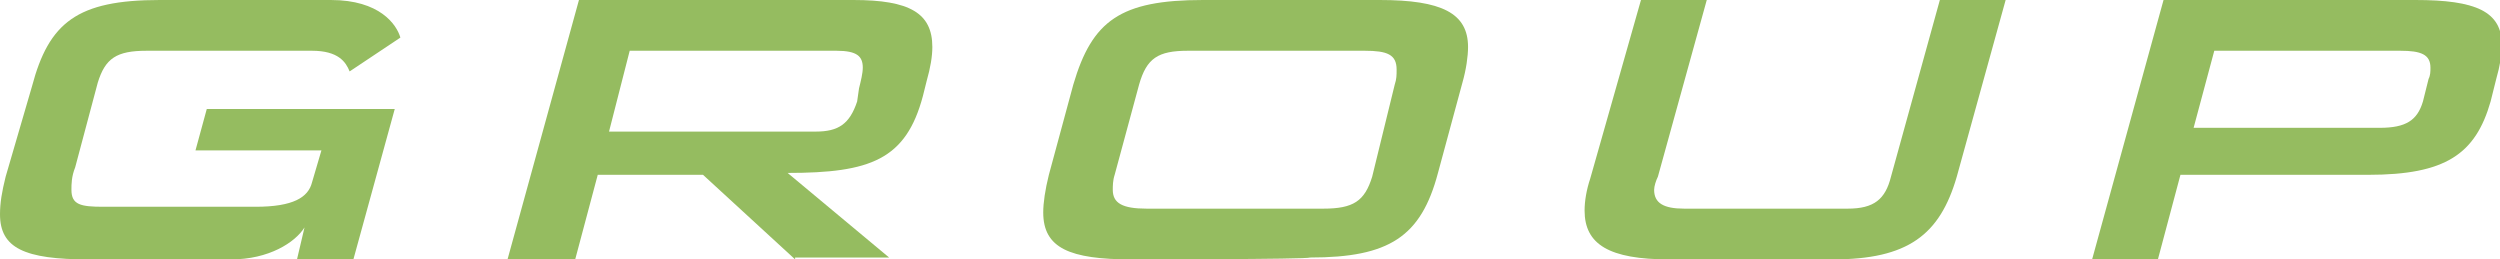
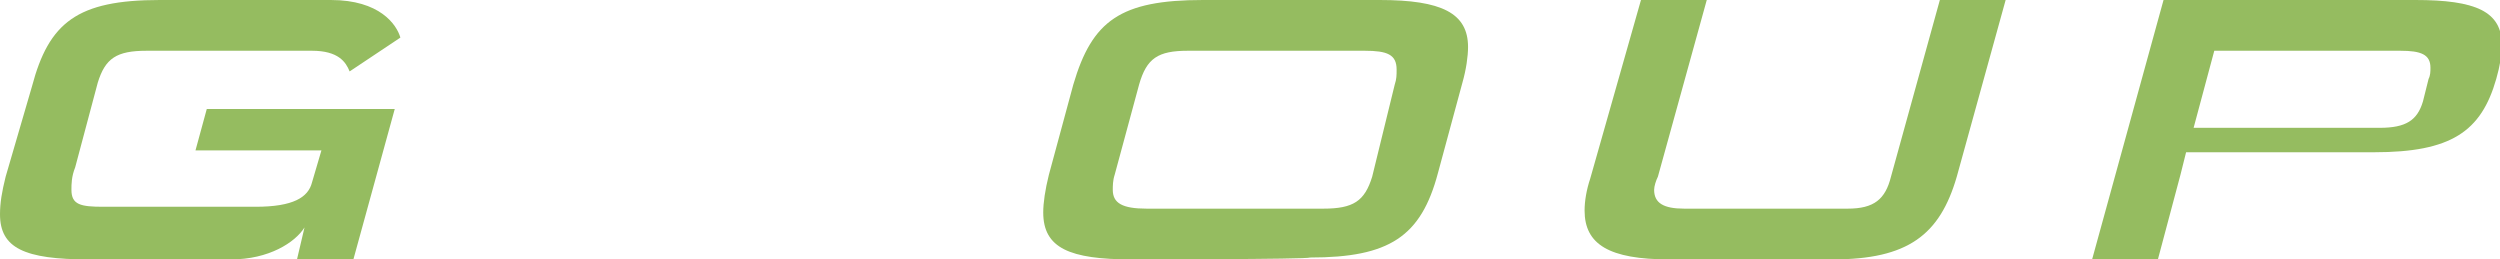
<svg xmlns="http://www.w3.org/2000/svg" enable-background="new 0 0 133 13.8" viewBox="0 0 133 13.8">
  <g fill="#95bc60">
    <path d="m15.8 13.8.4-1.7c-.5.8-1.9 1.7-3.9 1.7h-7.6c-3.4 0-4.7-.6-4.7-2.4 0-.6.1-1.2.3-2l1.4-4.8c.9-3.4 2.4-4.6 6.8-4.6h9.1c2.6 0 3.5 1.3 3.7 2l-2.7 1.8c-.2-.5-.6-1.1-2-1.1h-8.8c-1.6 0-2.2.4-2.6 1.7l-1.2 4.5c-.2.5-.2.9-.2 1.2 0 .8.5.9 1.7.9h8.1c2 0 2.8-.5 3-1.3l.5-1.7h-6.7l.6-2.2h10l-2.2 8z" />
-     <path d="m42.3 13.8-4.9-4.5h-5.6l-1.2 4.5h-3.6l3.8-13.8h14.6c3 0 4.2.7 4.2 2.5 0 .5-.1 1.1-.3 1.8l-.2.8c-.9 3.4-2.8 4.1-7.2 4.1l5.4 4.5h-5zm3.4-9.1c.1-.4.2-.8.2-1.1 0-.6-.3-.9-1.4-.9h-11l-1.1 4.3h11c1.2 0 1.8-.4 2.2-1.6z" />
    <path d="m60.2 13.8c-3.3 0-4.7-.6-4.7-2.5 0-.5.1-1.2.3-2l1.3-4.8c1-3.4 2.5-4.5 6.9-4.5h9.4c3.3 0 4.7.7 4.7 2.5 0 .5-.1 1.2-.3 1.9l-1.3 4.8c-.9 3.4-2.6 4.5-6.8 4.5-.1.1-9.5.1-9.5.1zm14-9.3c.1-.3.1-.5.1-.8 0-.8-.5-1-1.7-1h-9.4c-1.6 0-2.2.4-2.6 1.8l-1.3 4.8c-.1.3-.1.6-.1.8 0 .7.5 1 1.8 1h9.4c1.6 0 2.2-.4 2.6-1.7z" />
    <path d="m88.8 13.8c-3.2 0-4.5-.8-4.5-2.6 0-.5.1-1.1.3-1.7l2.7-9.5h3.5l-2.6 9.4c-.1.2-.2.5-.2.7 0 .7.5 1 1.6 1h8.7c1.4 0 2-.5 2.3-1.7l2.6-9.4h3.5l-2.6 9.4c-.9 3.1-2.6 4.4-6.6 4.4z" />
-     <path d="m116 9.3-1.2 4.5h-3.5l3.8-13.8h13.4c3.2 0 4.6.6 4.6 2.4 0 .5-.1 1.1-.3 1.8l-.3 1.2c-.8 2.8-2.4 3.9-6.5 3.9-.1 0-10 0-10 0zm13.2-5.1c.1-.2.1-.4.1-.6 0-.7-.5-.9-1.6-.9h-9.9l-1.1 4.1h9.9c1.4 0 2-.4 2.3-1.4z" />
+     <path d="m116 9.3-1.2 4.5h-3.5l3.8-13.8h13.4c3.2 0 4.6.6 4.6 2.4 0 .5-.1 1.1-.3 1.8c-.8 2.8-2.4 3.9-6.5 3.9-.1 0-10 0-10 0zm13.2-5.1c.1-.2.1-.4.1-.6 0-.7-.5-.9-1.6-.9h-9.9l-1.1 4.1h9.9c1.4 0 2-.4 2.3-1.4z" />
  </g>
</svg>